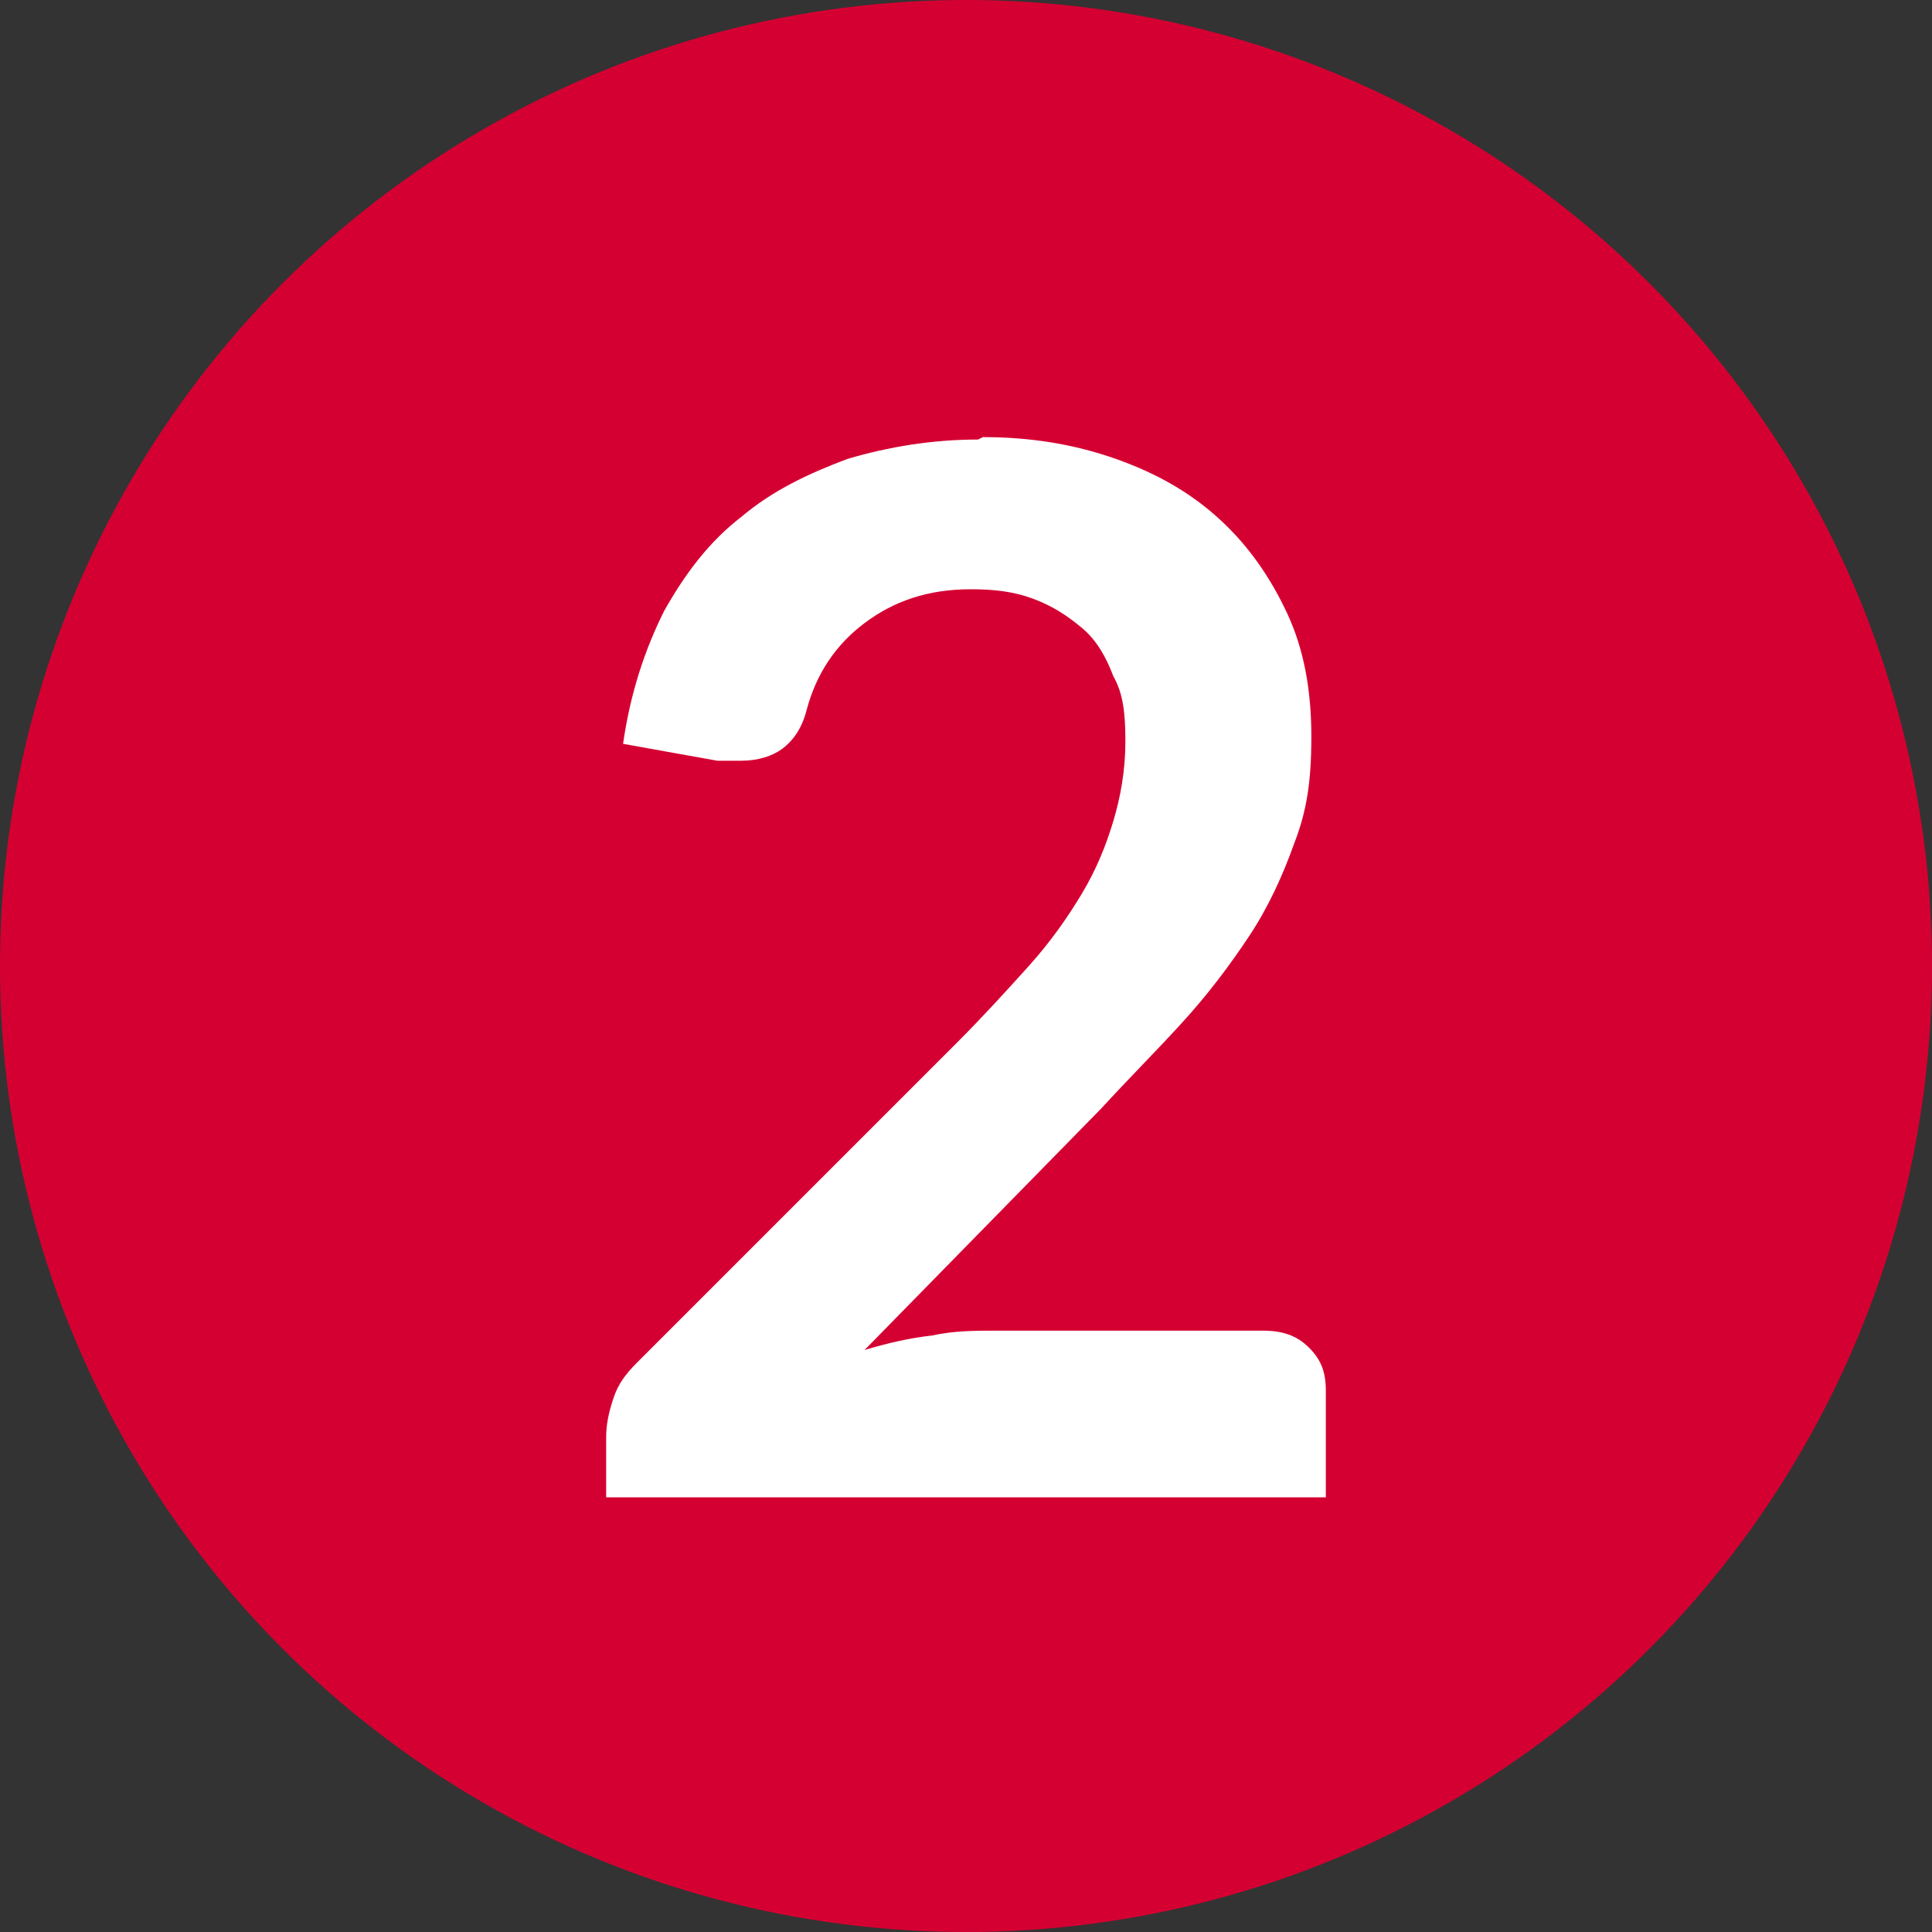
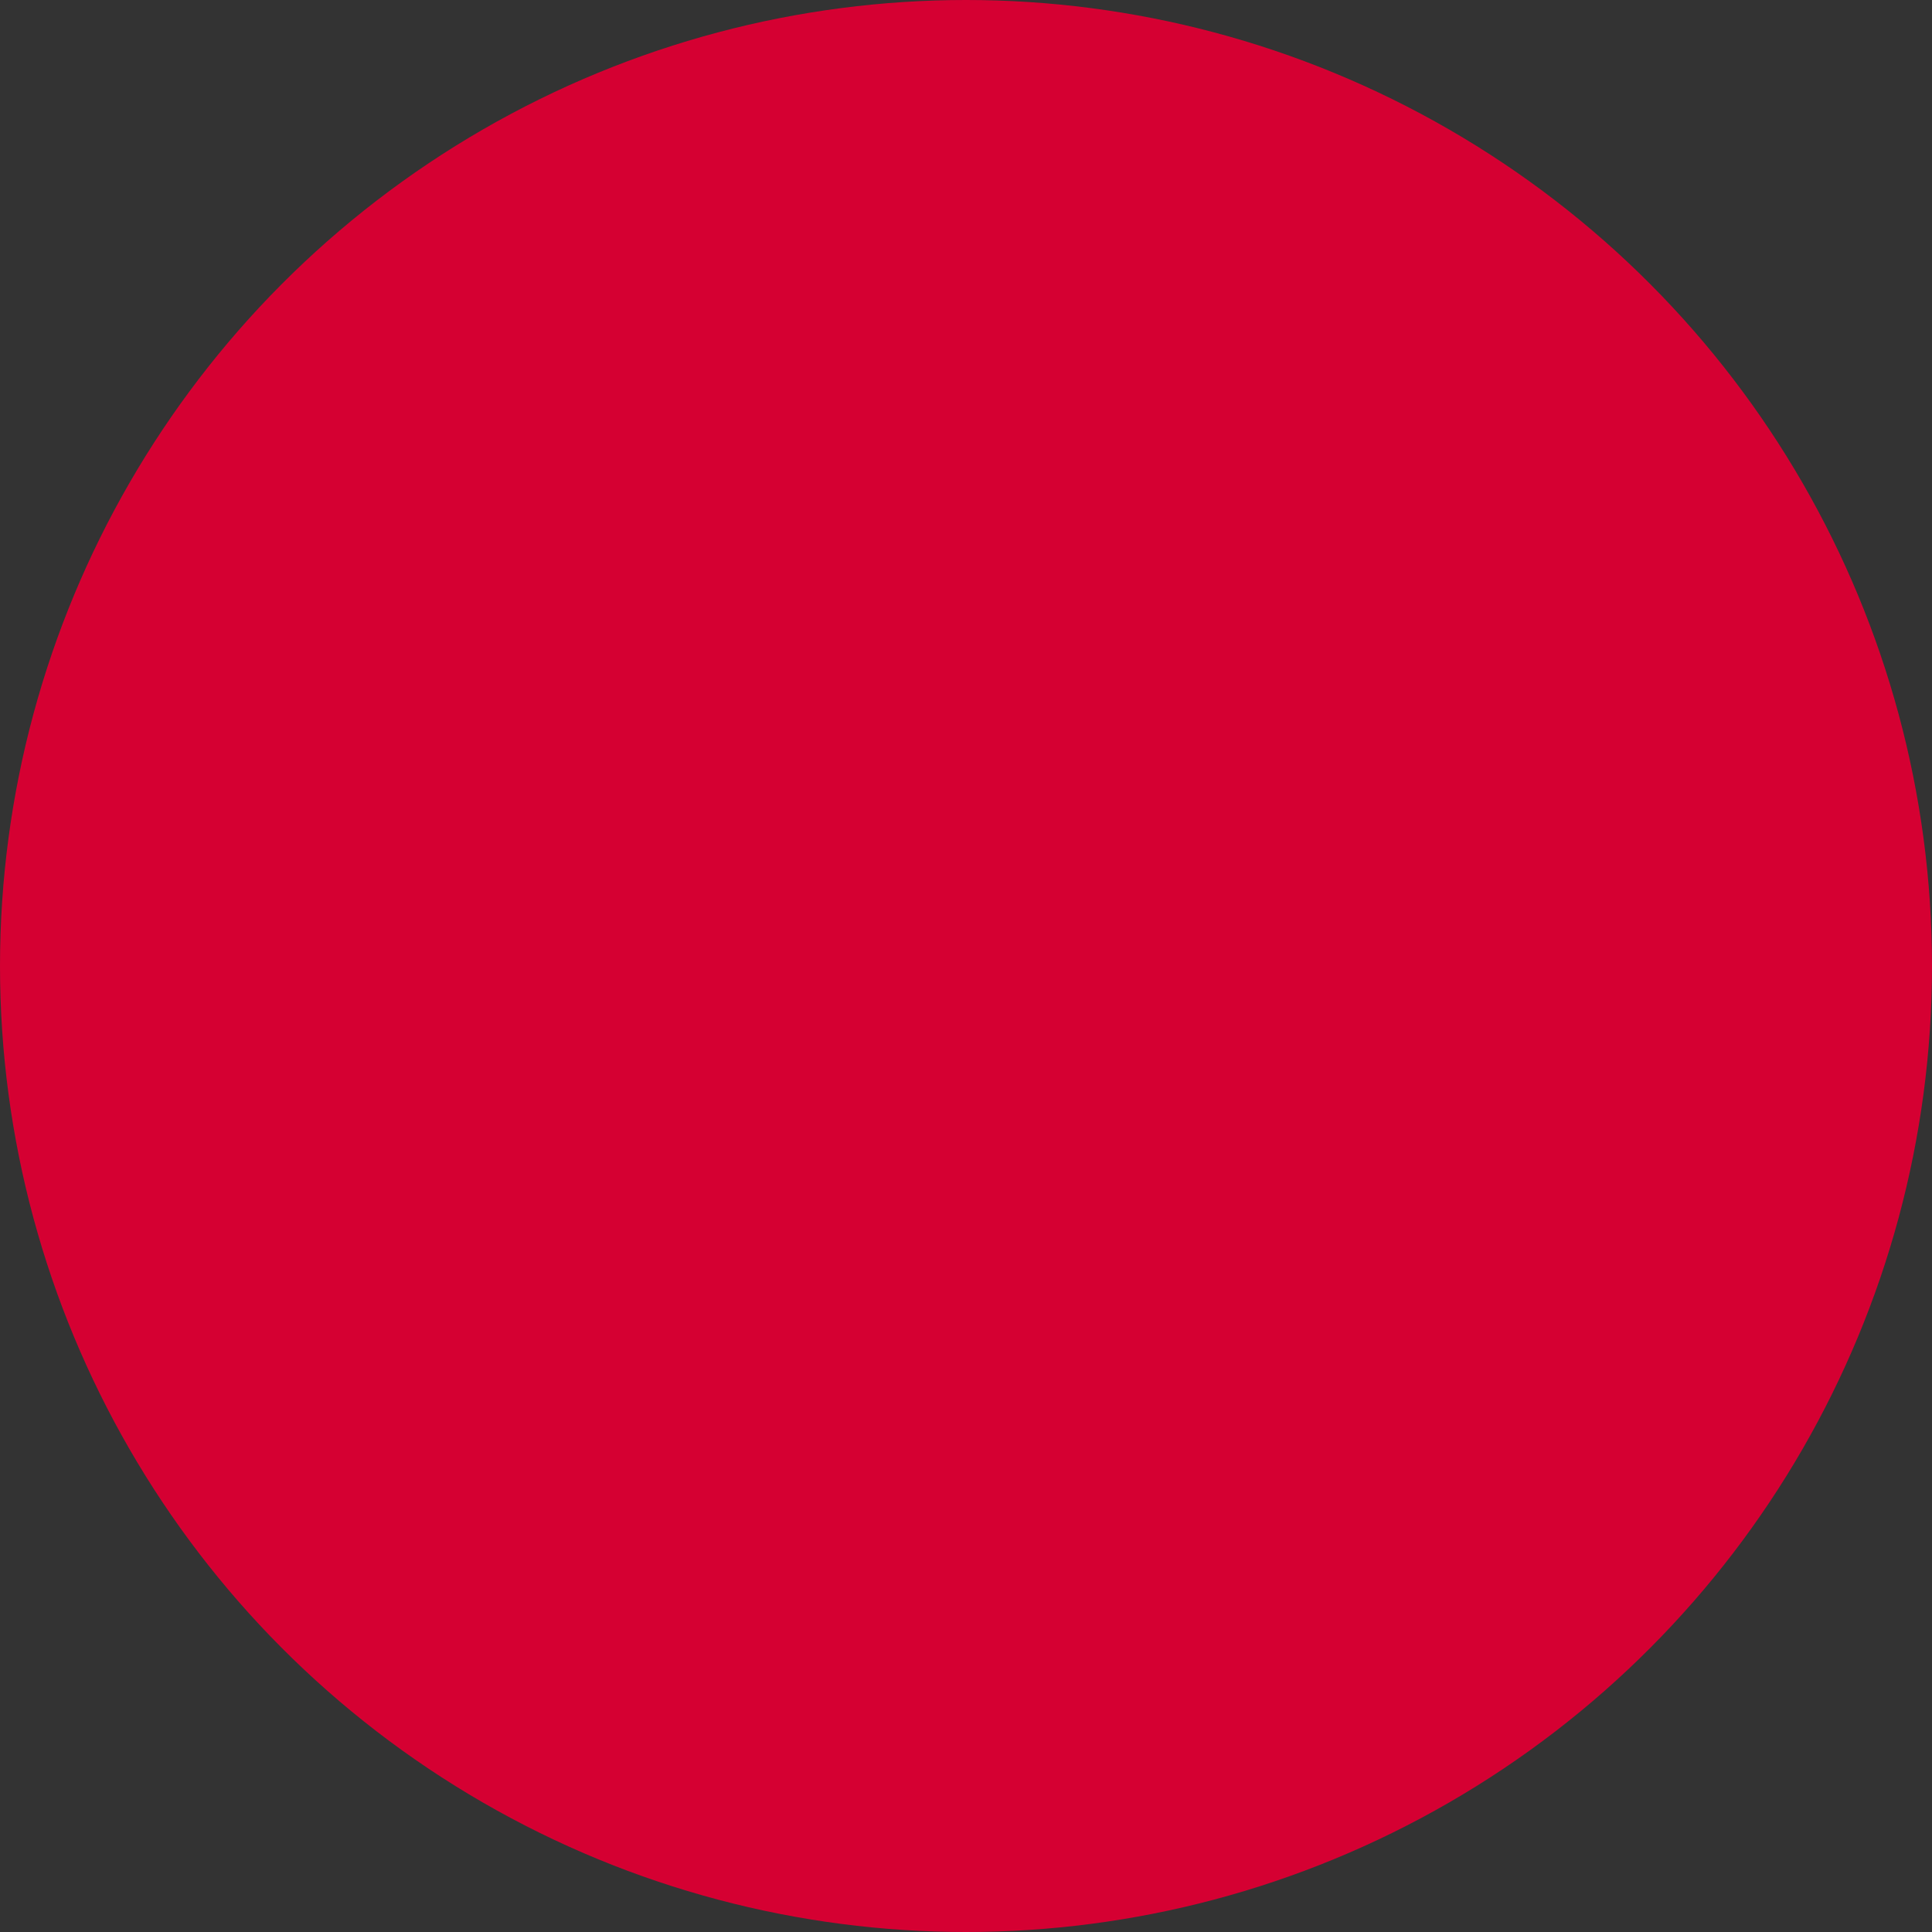
<svg xmlns="http://www.w3.org/2000/svg" id="Layer_1" data-name="Layer 1" viewBox="0 0 80 80">
  <rect x="0" y="0" width="80" height="80" fill="#333333" stroke="none" />
  <defs>
    <style>      .cls-1 {        fill: #d50032;      }      .cls-1, .cls-2 {        stroke-width: 0px;      }      .cls-2 {        fill: #fff;      }    </style>
  </defs>
  <circle class="cls-1" cx="40" cy="40" r="40" />
-   <path class="cls-2" d="M40.7,18.1c2,0,3.8.3,5.5.9,1.7.6,3.1,1.4,4.3,2.5,1.2,1.1,2.1,2.4,2.8,3.9s1,3.2,1,5.1-.2,3.1-.7,4.4c-.5,1.4-1.1,2.7-1.9,3.9-.8,1.2-1.7,2.4-2.8,3.6-1.1,1.2-2.2,2.3-3.3,3.5l-9.8,10c1-.3,1.9-.5,2.8-.6.9-.2,1.8-.2,2.6-.2h11.1c.8,0,1.4.2,1.9.7.5.5.7,1,.7,1.8v4.4h-29.8v-2.5c0-.5.1-1,.3-1.6s.5-1,1-1.5l13.2-13.2c1.1-1.1,2.1-2.2,3-3.2s1.6-2,2.2-3c.6-1,1-2,1.3-3,.3-1,.5-2.1.5-3.3s-.1-2-.5-2.7c-.3-.8-.7-1.5-1.3-2-.6-.5-1.2-.9-2-1.2-.8-.3-1.6-.4-2.6-.4-1.8,0-3.2.5-4.4,1.4-1.2.9-2,2.1-2.4,3.6-.2.8-.6,1.3-1,1.6-.4.3-1,.5-1.7.5s-.6,0-1,0l-3.9-.7c.3-2.1.9-3.9,1.7-5.5.9-1.6,1.9-2.9,3.2-3.9,1.3-1.1,2.8-1.8,4.4-2.4,1.7-.5,3.5-.8,5.4-.8Z" />
</svg>